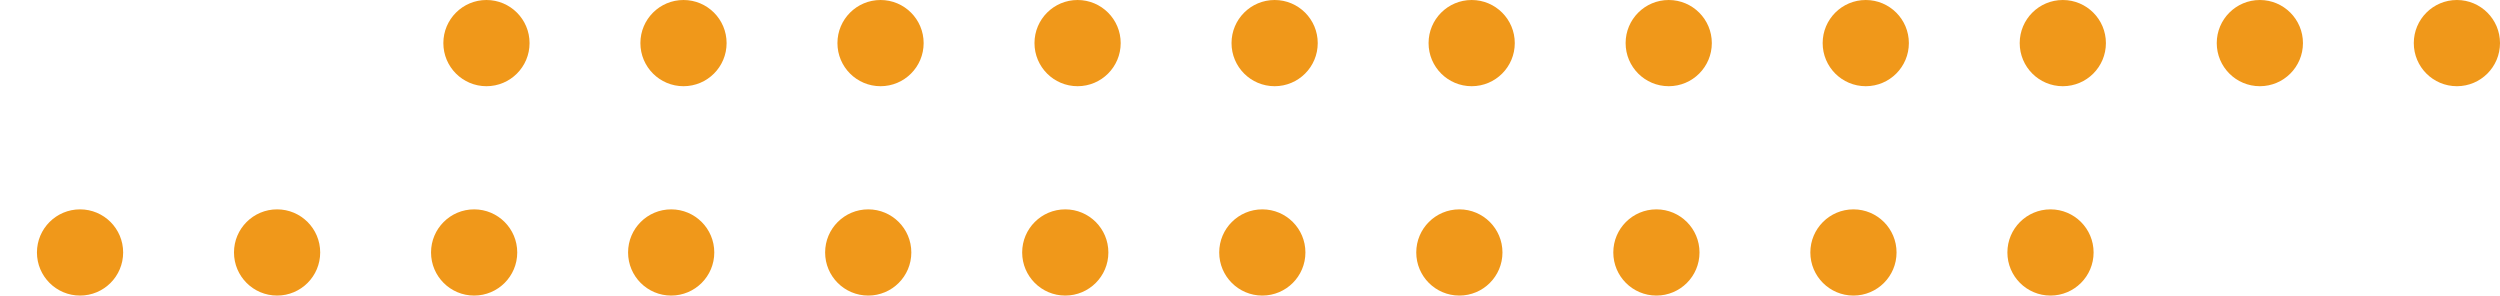
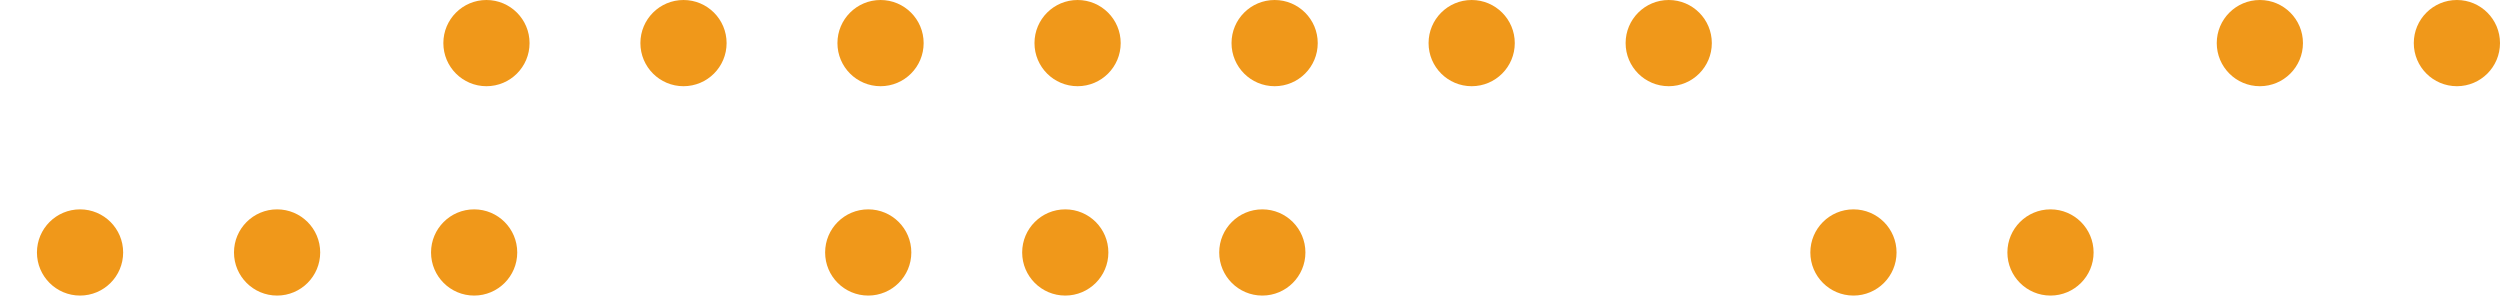
<svg xmlns="http://www.w3.org/2000/svg" width="203" height="24" viewBox="0 0 203 24">
  <defs>
    <style>      .cls-1 {        fill: none;      }      .cls-2 {        clip-path: url(#clip-path);      }      .cls-3 {        fill: #f0981a;      }    </style>
    <clipPath id="clip-path">
      <rect class="cls-1" width="7" height="170" />
    </clipPath>
  </defs>
  <g id="קישוט_נקודות" data-name="קישוט נקודות" transform="translate(2157 -1261) rotate(90)">
    <g id="Repeat_Grid_2" data-name="Repeat Grid 2" class="cls-2" transform="translate(1261 1954)">
      <g transform="translate(-1261 -1954)">
        <circle id="Ellipse_218" data-name="Ellipse 218" class="cls-3" cx="3.5" cy="3.5" r="3.5" transform="translate(1261 1954)" />
      </g>
      <g transform="translate(-1261 -1938)">
        <circle id="Ellipse_218-2" data-name="Ellipse 218" class="cls-3" cx="3.5" cy="3.5" r="3.5" transform="translate(1261 1954)" />
      </g>
      <g transform="translate(-1261 -1922)">
-         <circle id="Ellipse_218-3" data-name="Ellipse 218" class="cls-3" cx="3.5" cy="3.5" r="3.5" transform="translate(1261 1954)" />
-       </g>
+         </g>
      <g transform="translate(-1261 -1906)">
-         <circle id="Ellipse_218-4" data-name="Ellipse 218" class="cls-3" cx="3.5" cy="3.5" r="3.5" transform="translate(1261 1954)" />
-       </g>
+         </g>
      <g transform="translate(-1261 -1890)">
        <circle id="Ellipse_218-5" data-name="Ellipse 218" class="cls-3" cx="3.5" cy="3.5" r="3.5" transform="translate(1261 1954)" />
      </g>
      <g transform="translate(-1261 -1874)">
        <circle id="Ellipse_218-6" data-name="Ellipse 218" class="cls-3" cx="3.5" cy="3.5" r="3.5" transform="translate(1261 1954)" />
      </g>
      <g transform="translate(-1261 -1858)">
        <circle id="Ellipse_218-7" data-name="Ellipse 218" class="cls-3" cx="3.5" cy="3.5" r="3.5" transform="translate(1261 1954)" />
      </g>
      <g transform="translate(-1261 -1842)">
        <circle id="Ellipse_218-8" data-name="Ellipse 218" class="cls-3" cx="3.5" cy="3.5" r="3.5" transform="translate(1261 1954)" />
      </g>
      <g transform="translate(-1261 -1826)">
        <circle id="Ellipse_218-9" data-name="Ellipse 218" class="cls-3" cx="3.5" cy="3.5" r="3.5" transform="translate(1261 1954)" />
      </g>
      <g transform="translate(-1261 -1810)">
        <circle id="Ellipse_218-10" data-name="Ellipse 218" class="cls-3" cx="3.5" cy="3.5" r="3.5" transform="translate(1261 1954)" />
      </g>
      <g transform="translate(-1261 -1794)">
        <circle id="Ellipse_218-11" data-name="Ellipse 218" class="cls-3" cx="3.5" cy="3.5" r="3.5" transform="translate(1261 1954)" />
      </g>
    </g>
    <g id="Repeat_Grid_3" data-name="Repeat Grid 3" class="cls-2" transform="translate(1278 1987)">
      <g transform="translate(-1261 -1954)">
        <circle id="Ellipse_218-12" data-name="Ellipse 218" class="cls-3" cx="3.5" cy="3.5" r="3.5" transform="translate(1261 1954)" />
      </g>
      <g transform="translate(-1261 -1938)">
        <circle id="Ellipse_218-13" data-name="Ellipse 218" class="cls-3" cx="3.5" cy="3.5" r="3.5" transform="translate(1261 1954)" />
      </g>
      <g transform="translate(-1261 -1922)">
-         <circle id="Ellipse_218-14" data-name="Ellipse 218" class="cls-3" cx="3.5" cy="3.5" r="3.5" transform="translate(1261 1954)" />
-       </g>
+         </g>
      <g transform="translate(-1261 -1906)">
-         <circle id="Ellipse_218-15" data-name="Ellipse 218" class="cls-3" cx="3.5" cy="3.5" r="3.5" transform="translate(1261 1954)" />
-       </g>
+         </g>
      <g transform="translate(-1261 -1890)">
        <circle id="Ellipse_218-16" data-name="Ellipse 218" class="cls-3" cx="3.5" cy="3.5" r="3.5" transform="translate(1261 1954)" />
      </g>
      <g transform="translate(-1261 -1874)">
        <circle id="Ellipse_218-17" data-name="Ellipse 218" class="cls-3" cx="3.5" cy="3.5" r="3.5" transform="translate(1261 1954)" />
      </g>
      <g transform="translate(-1261 -1858)">
        <circle id="Ellipse_218-18" data-name="Ellipse 218" class="cls-3" cx="3.5" cy="3.5" r="3.5" transform="translate(1261 1954)" />
      </g>
      <g transform="translate(-1261 -1842)">
-         <circle id="Ellipse_218-19" data-name="Ellipse 218" class="cls-3" cx="3.5" cy="3.5" r="3.5" transform="translate(1261 1954)" />
-       </g>
+         </g>
      <g transform="translate(-1261 -1826)">
        <circle id="Ellipse_218-20" data-name="Ellipse 218" class="cls-3" cx="3.5" cy="3.5" r="3.5" transform="translate(1261 1954)" />
      </g>
      <g transform="translate(-1261 -1810)">
        <circle id="Ellipse_218-21" data-name="Ellipse 218" class="cls-3" cx="3.5" cy="3.5" r="3.5" transform="translate(1261 1954)" />
      </g>
      <g transform="translate(-1261 -1794)">
        <circle id="Ellipse_218-22" data-name="Ellipse 218" class="cls-3" cx="3.5" cy="3.5" r="3.5" transform="translate(1261 1954)" />
      </g>
    </g>
  </g>
</svg>